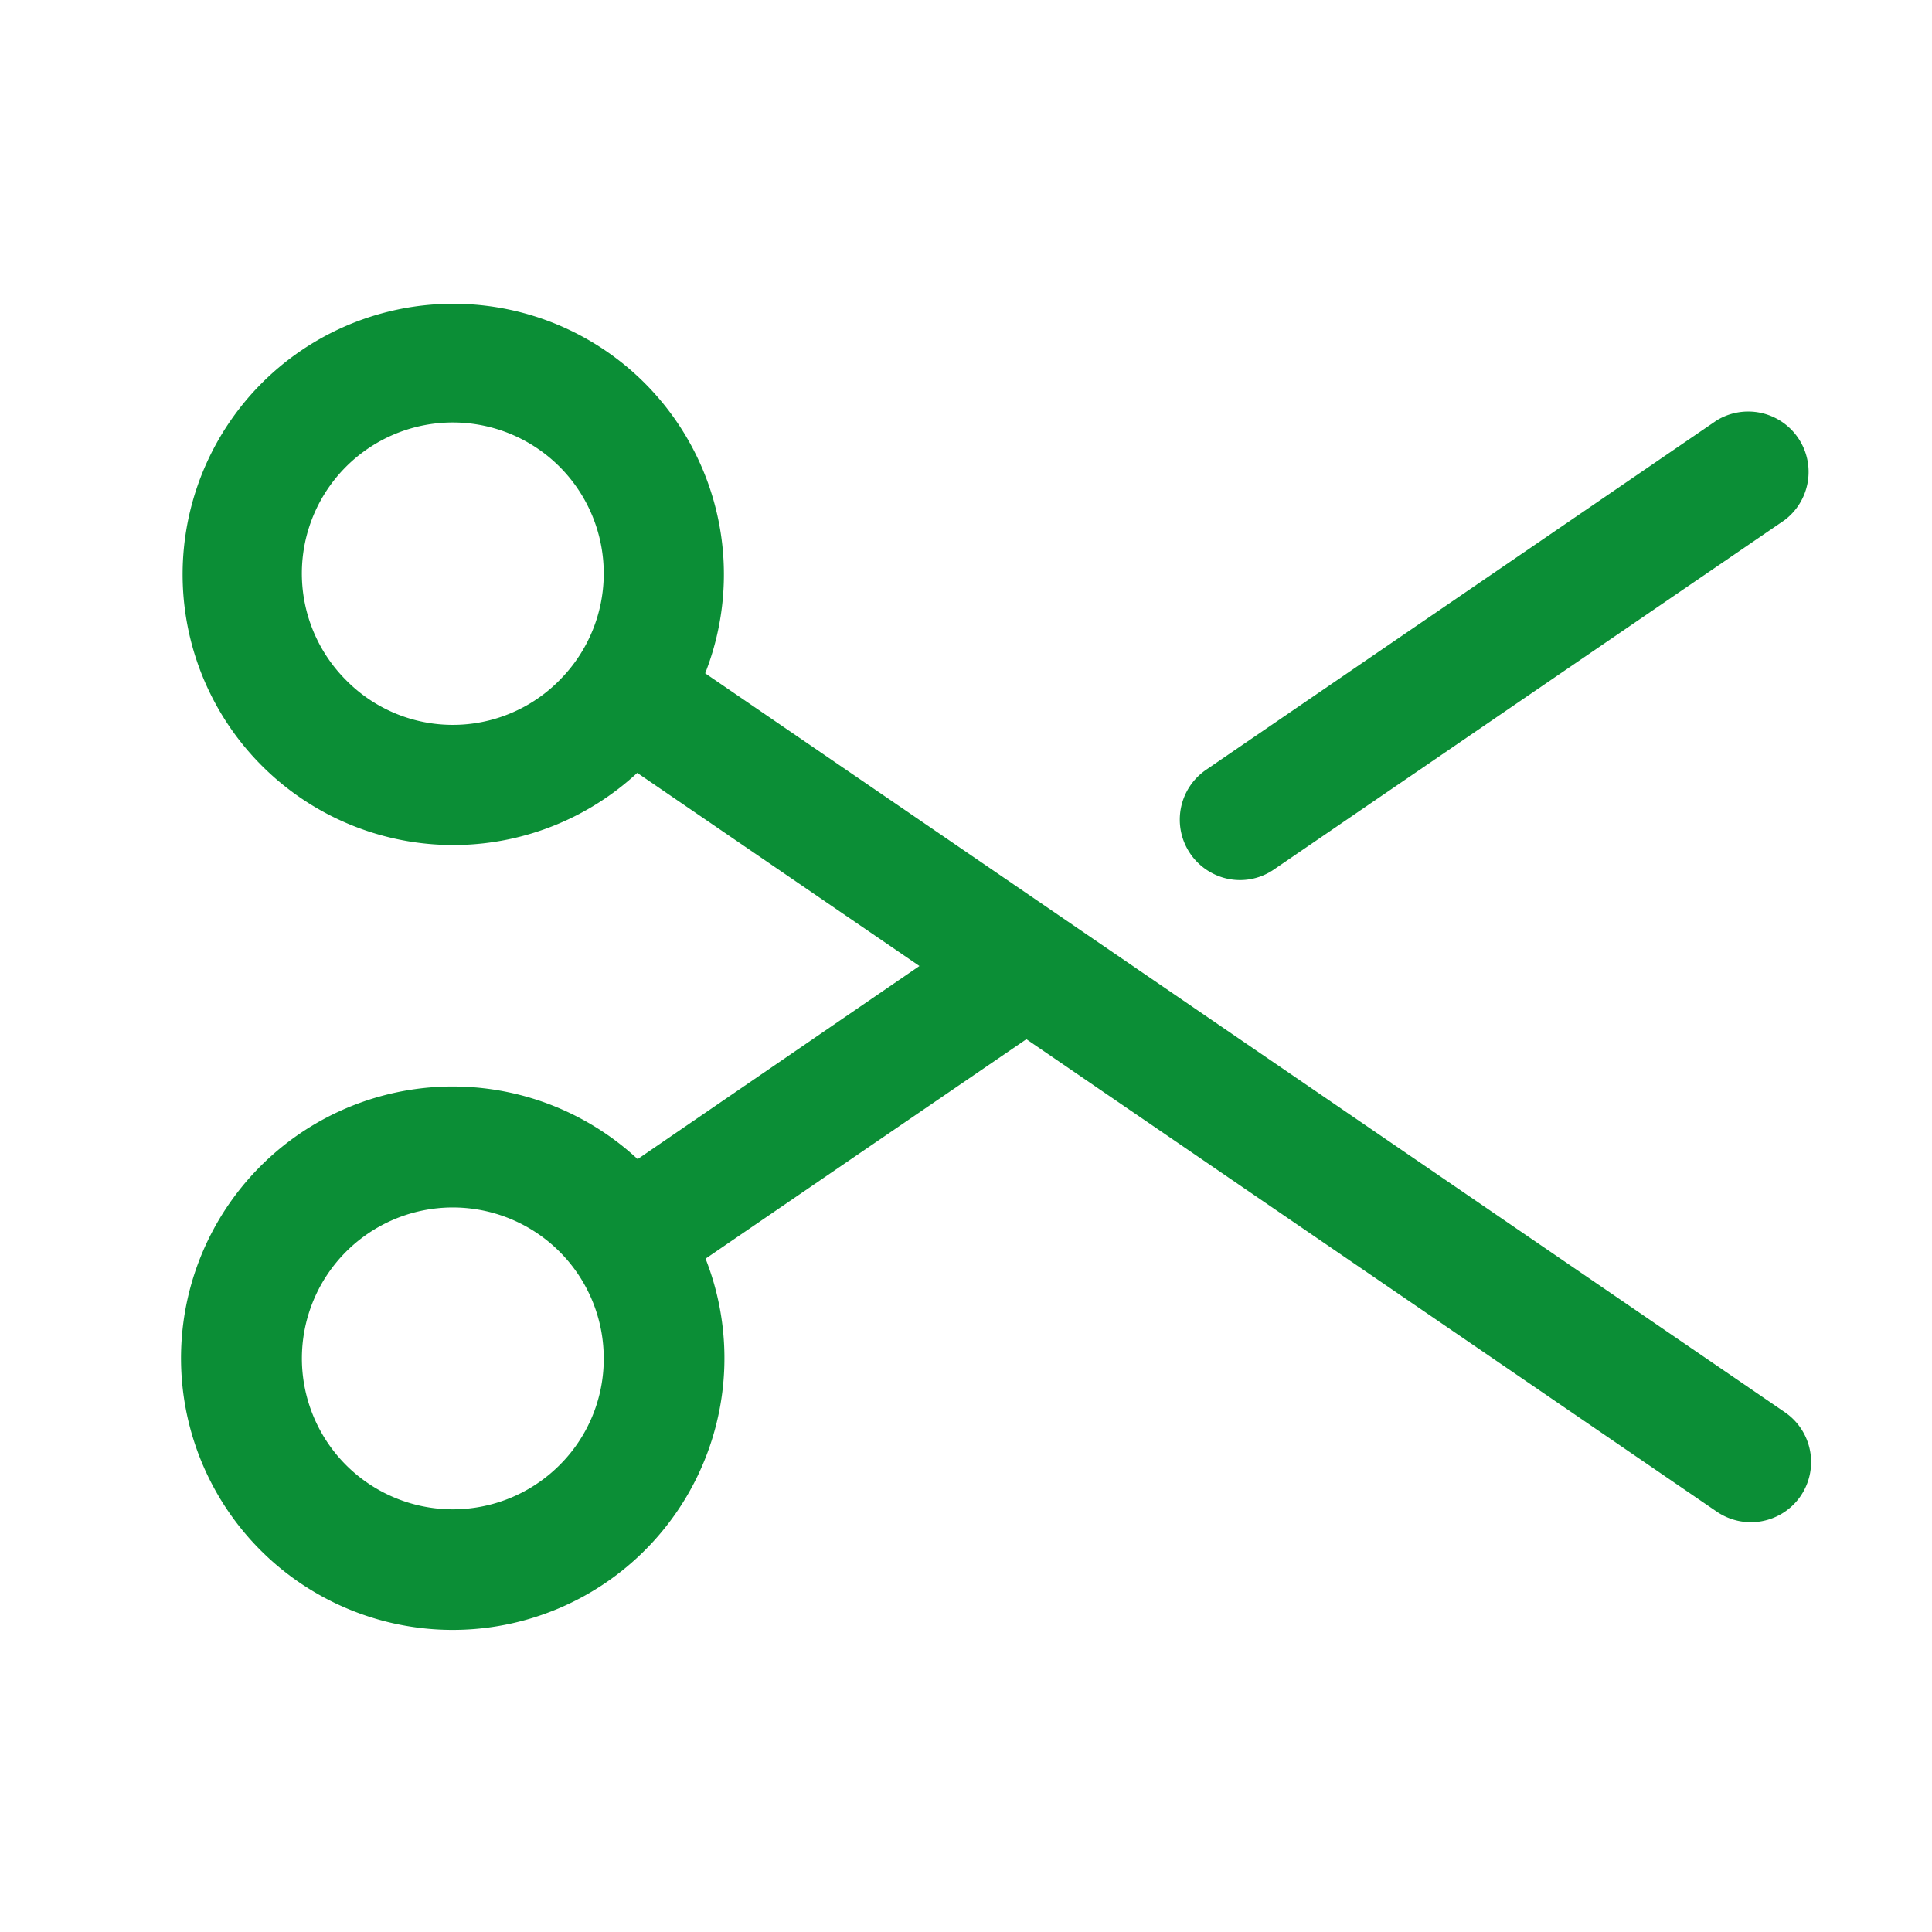
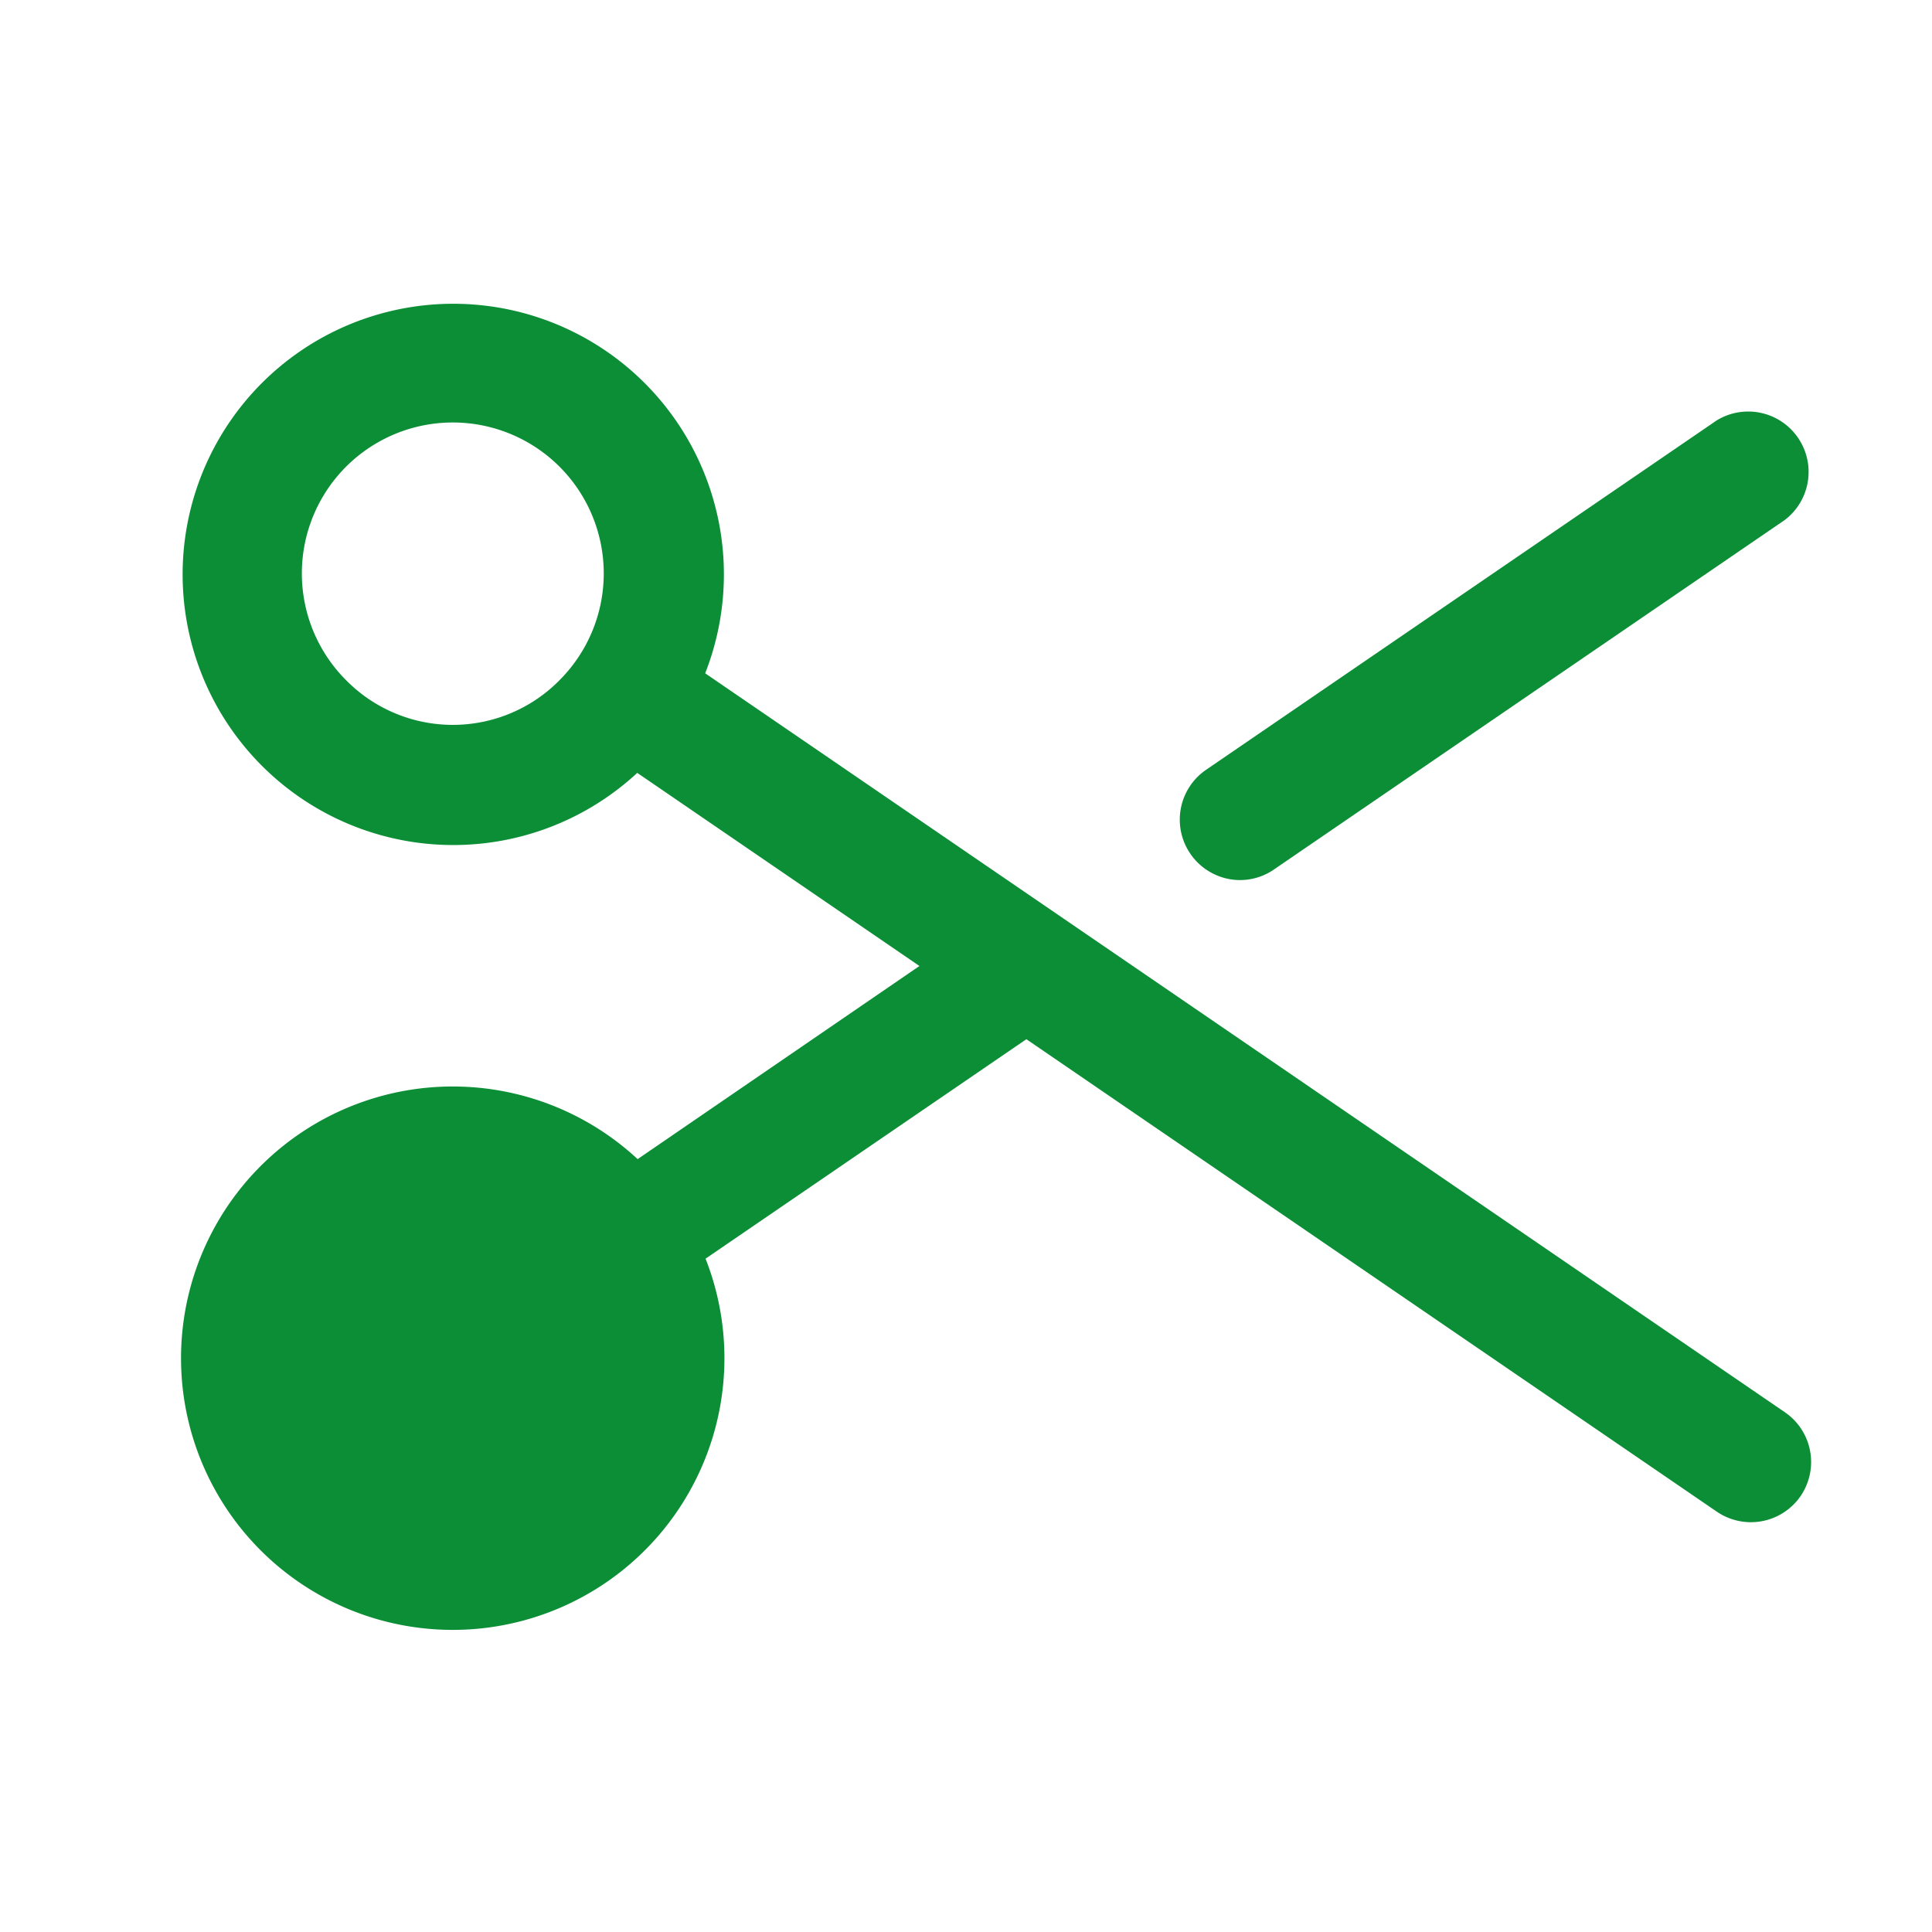
<svg xmlns="http://www.w3.org/2000/svg" width="100" height="100" fill="none">
-   <path fill="#0B8E36" d="M61.613 44.191a3.125 3.125 0 0 1 .816-4.348l26.43-18.085a3.126 3.126 0 0 1 3.516 5.16L65.94 45.004a3.087 3.087 0 0 1-3.212.183 3.125 3.125 0 0 1-1.116-.996Zm31.59 33.239a3.125 3.125 0 0 1-4.344.812L53.125 53.789l-16.606 11.36a14.063 14.063 0 1 1-3.515-5.153L47.59 50l-14.606-9.996A14.008 14.008 0 1 1 36.5 34.85l55.859 38.23a3.123 3.123 0 0 1 .844 4.349ZM31.25 70.312a7.812 7.812 0 1 0-2.29 5.524 7.752 7.752 0 0 0 2.29-5.524Zm-2.29-35.105a7.813 7.813 0 1 0-11.046 0 7.753 7.753 0 0 0 11.047 0Z" />
+   <path fill="#0B8E36" d="M61.613 44.191a3.125 3.125 0 0 1 .816-4.348l26.43-18.085a3.126 3.126 0 0 1 3.516 5.16L65.94 45.004a3.087 3.087 0 0 1-3.212.183 3.125 3.125 0 0 1-1.116-.996Zm31.59 33.239a3.125 3.125 0 0 1-4.344.812L53.125 53.789l-16.606 11.36a14.063 14.063 0 1 1-3.515-5.153L47.59 50l-14.606-9.996A14.008 14.008 0 1 1 36.5 34.85l55.859 38.23a3.123 3.123 0 0 1 .844 4.349ZM31.25 70.312Zm-2.29-35.105a7.813 7.813 0 1 0-11.046 0 7.753 7.753 0 0 0 11.047 0Z" />
</svg>